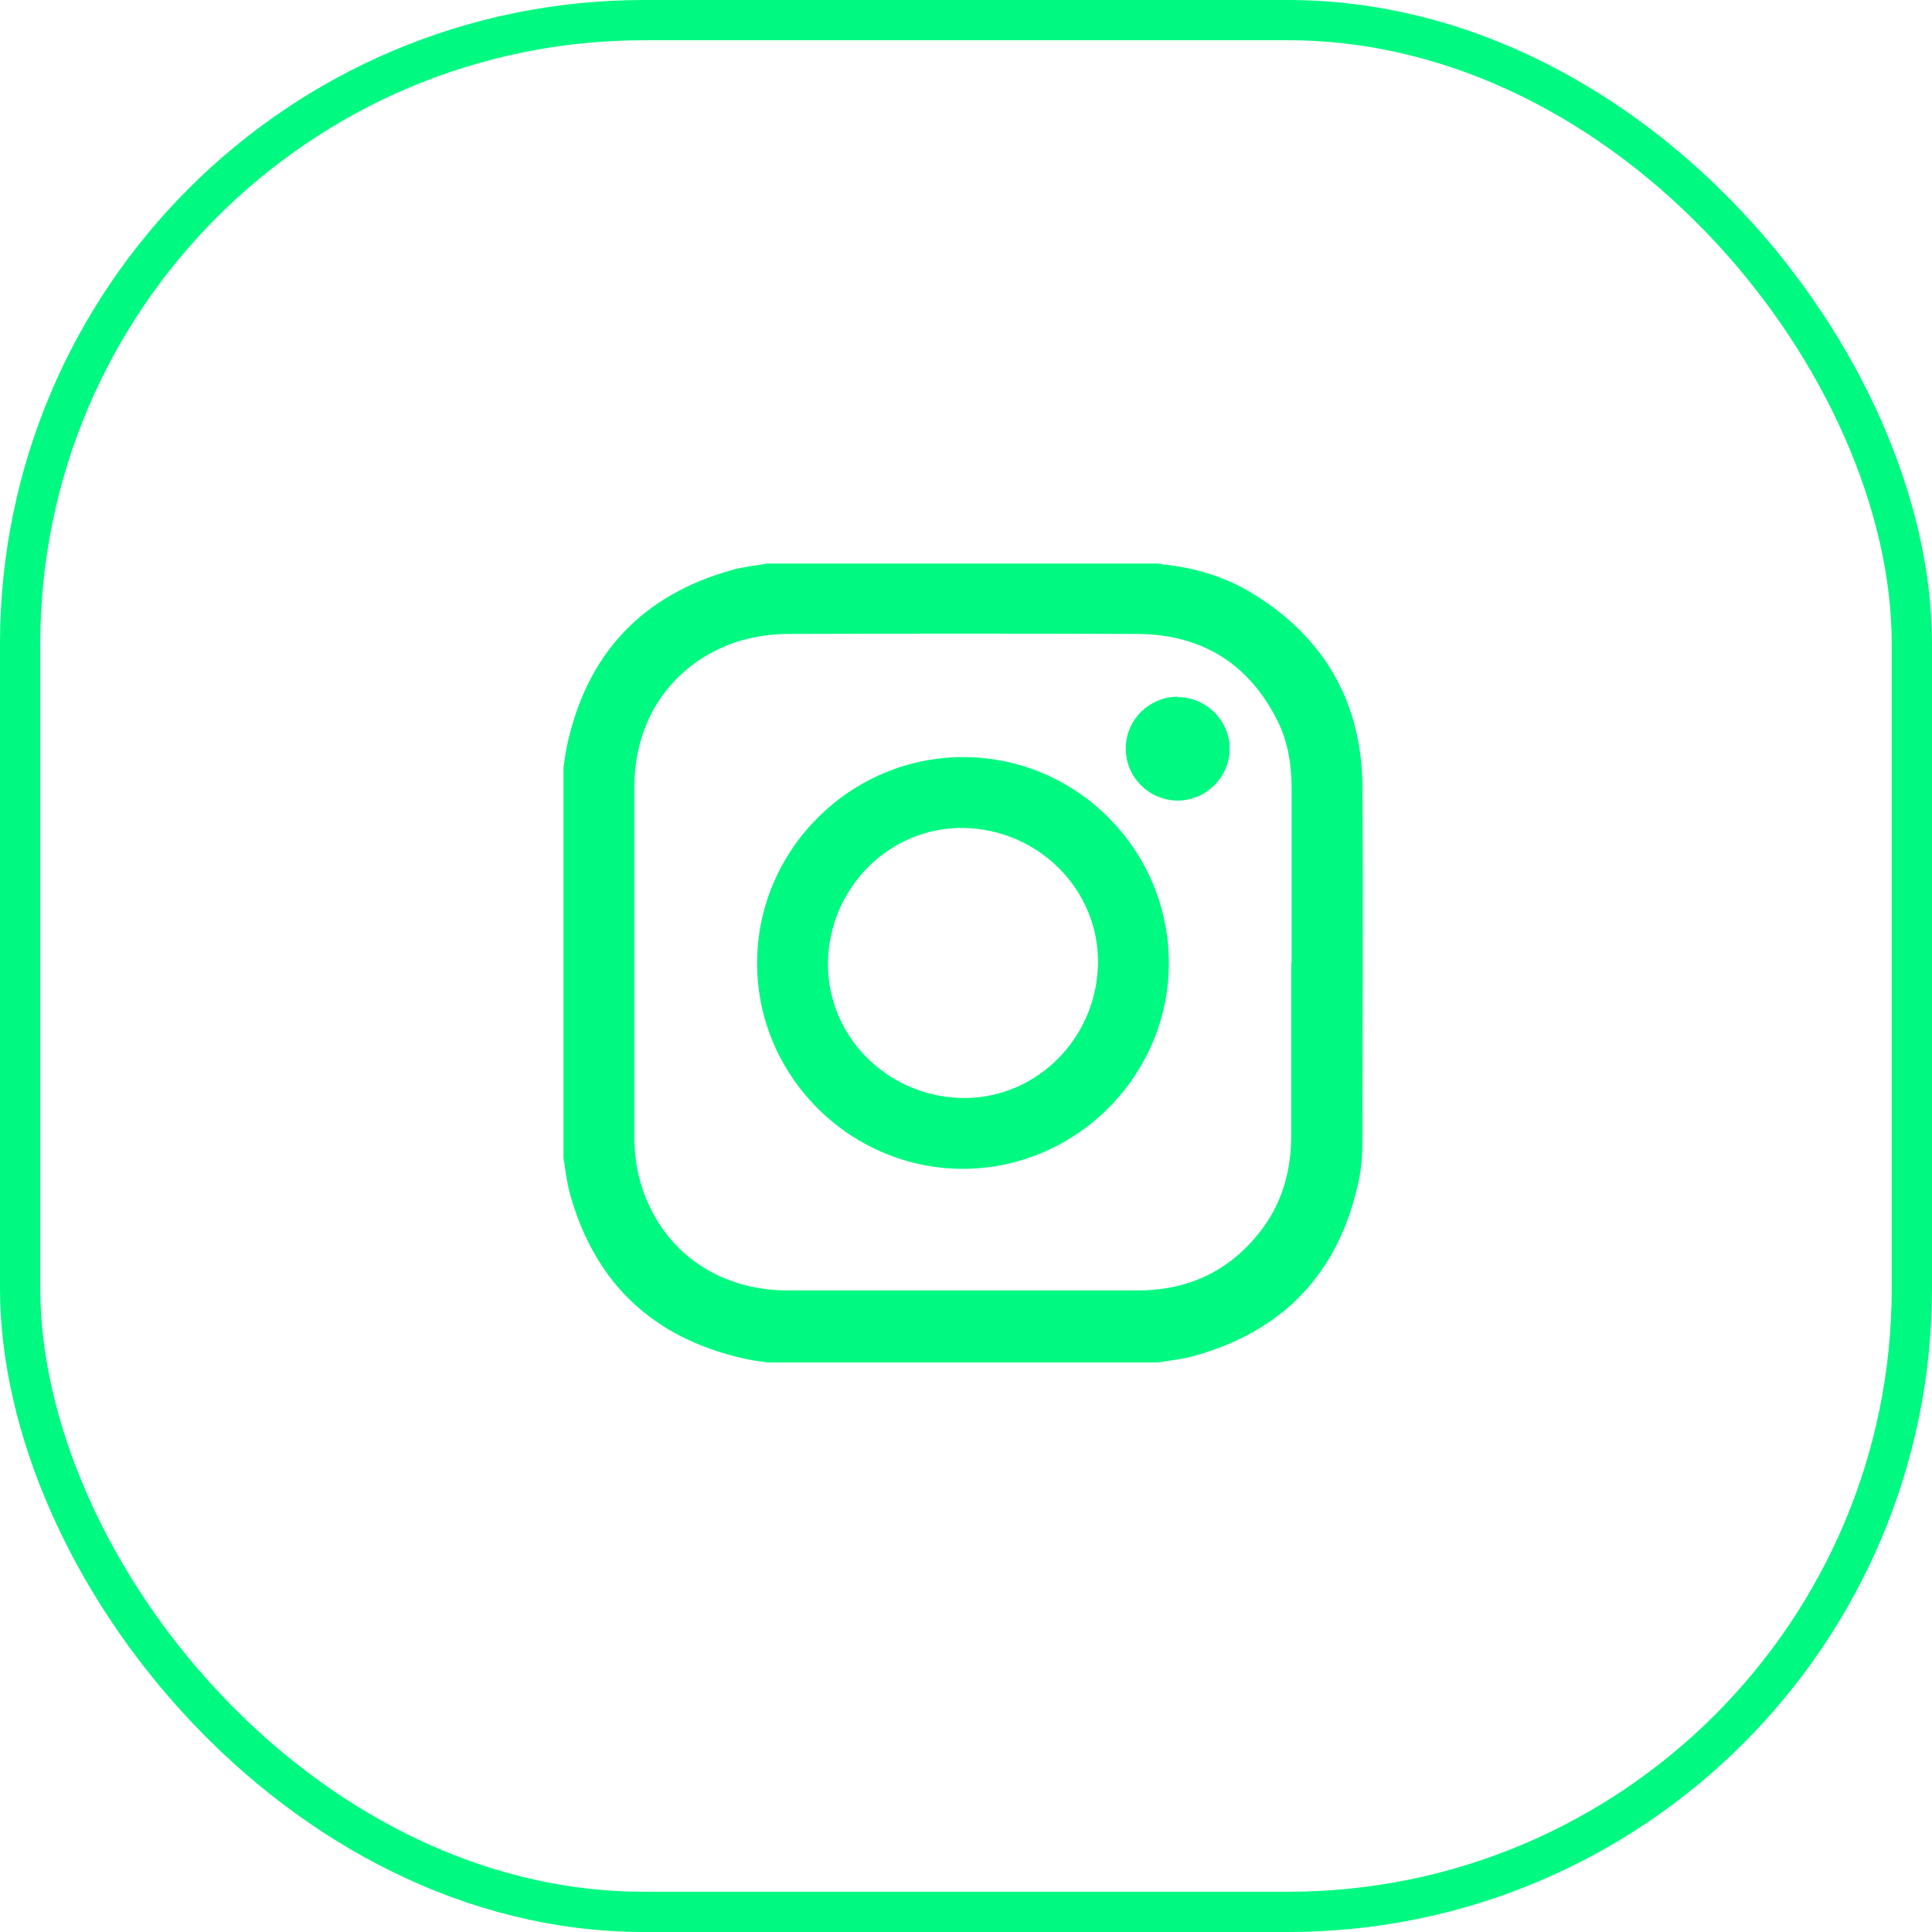
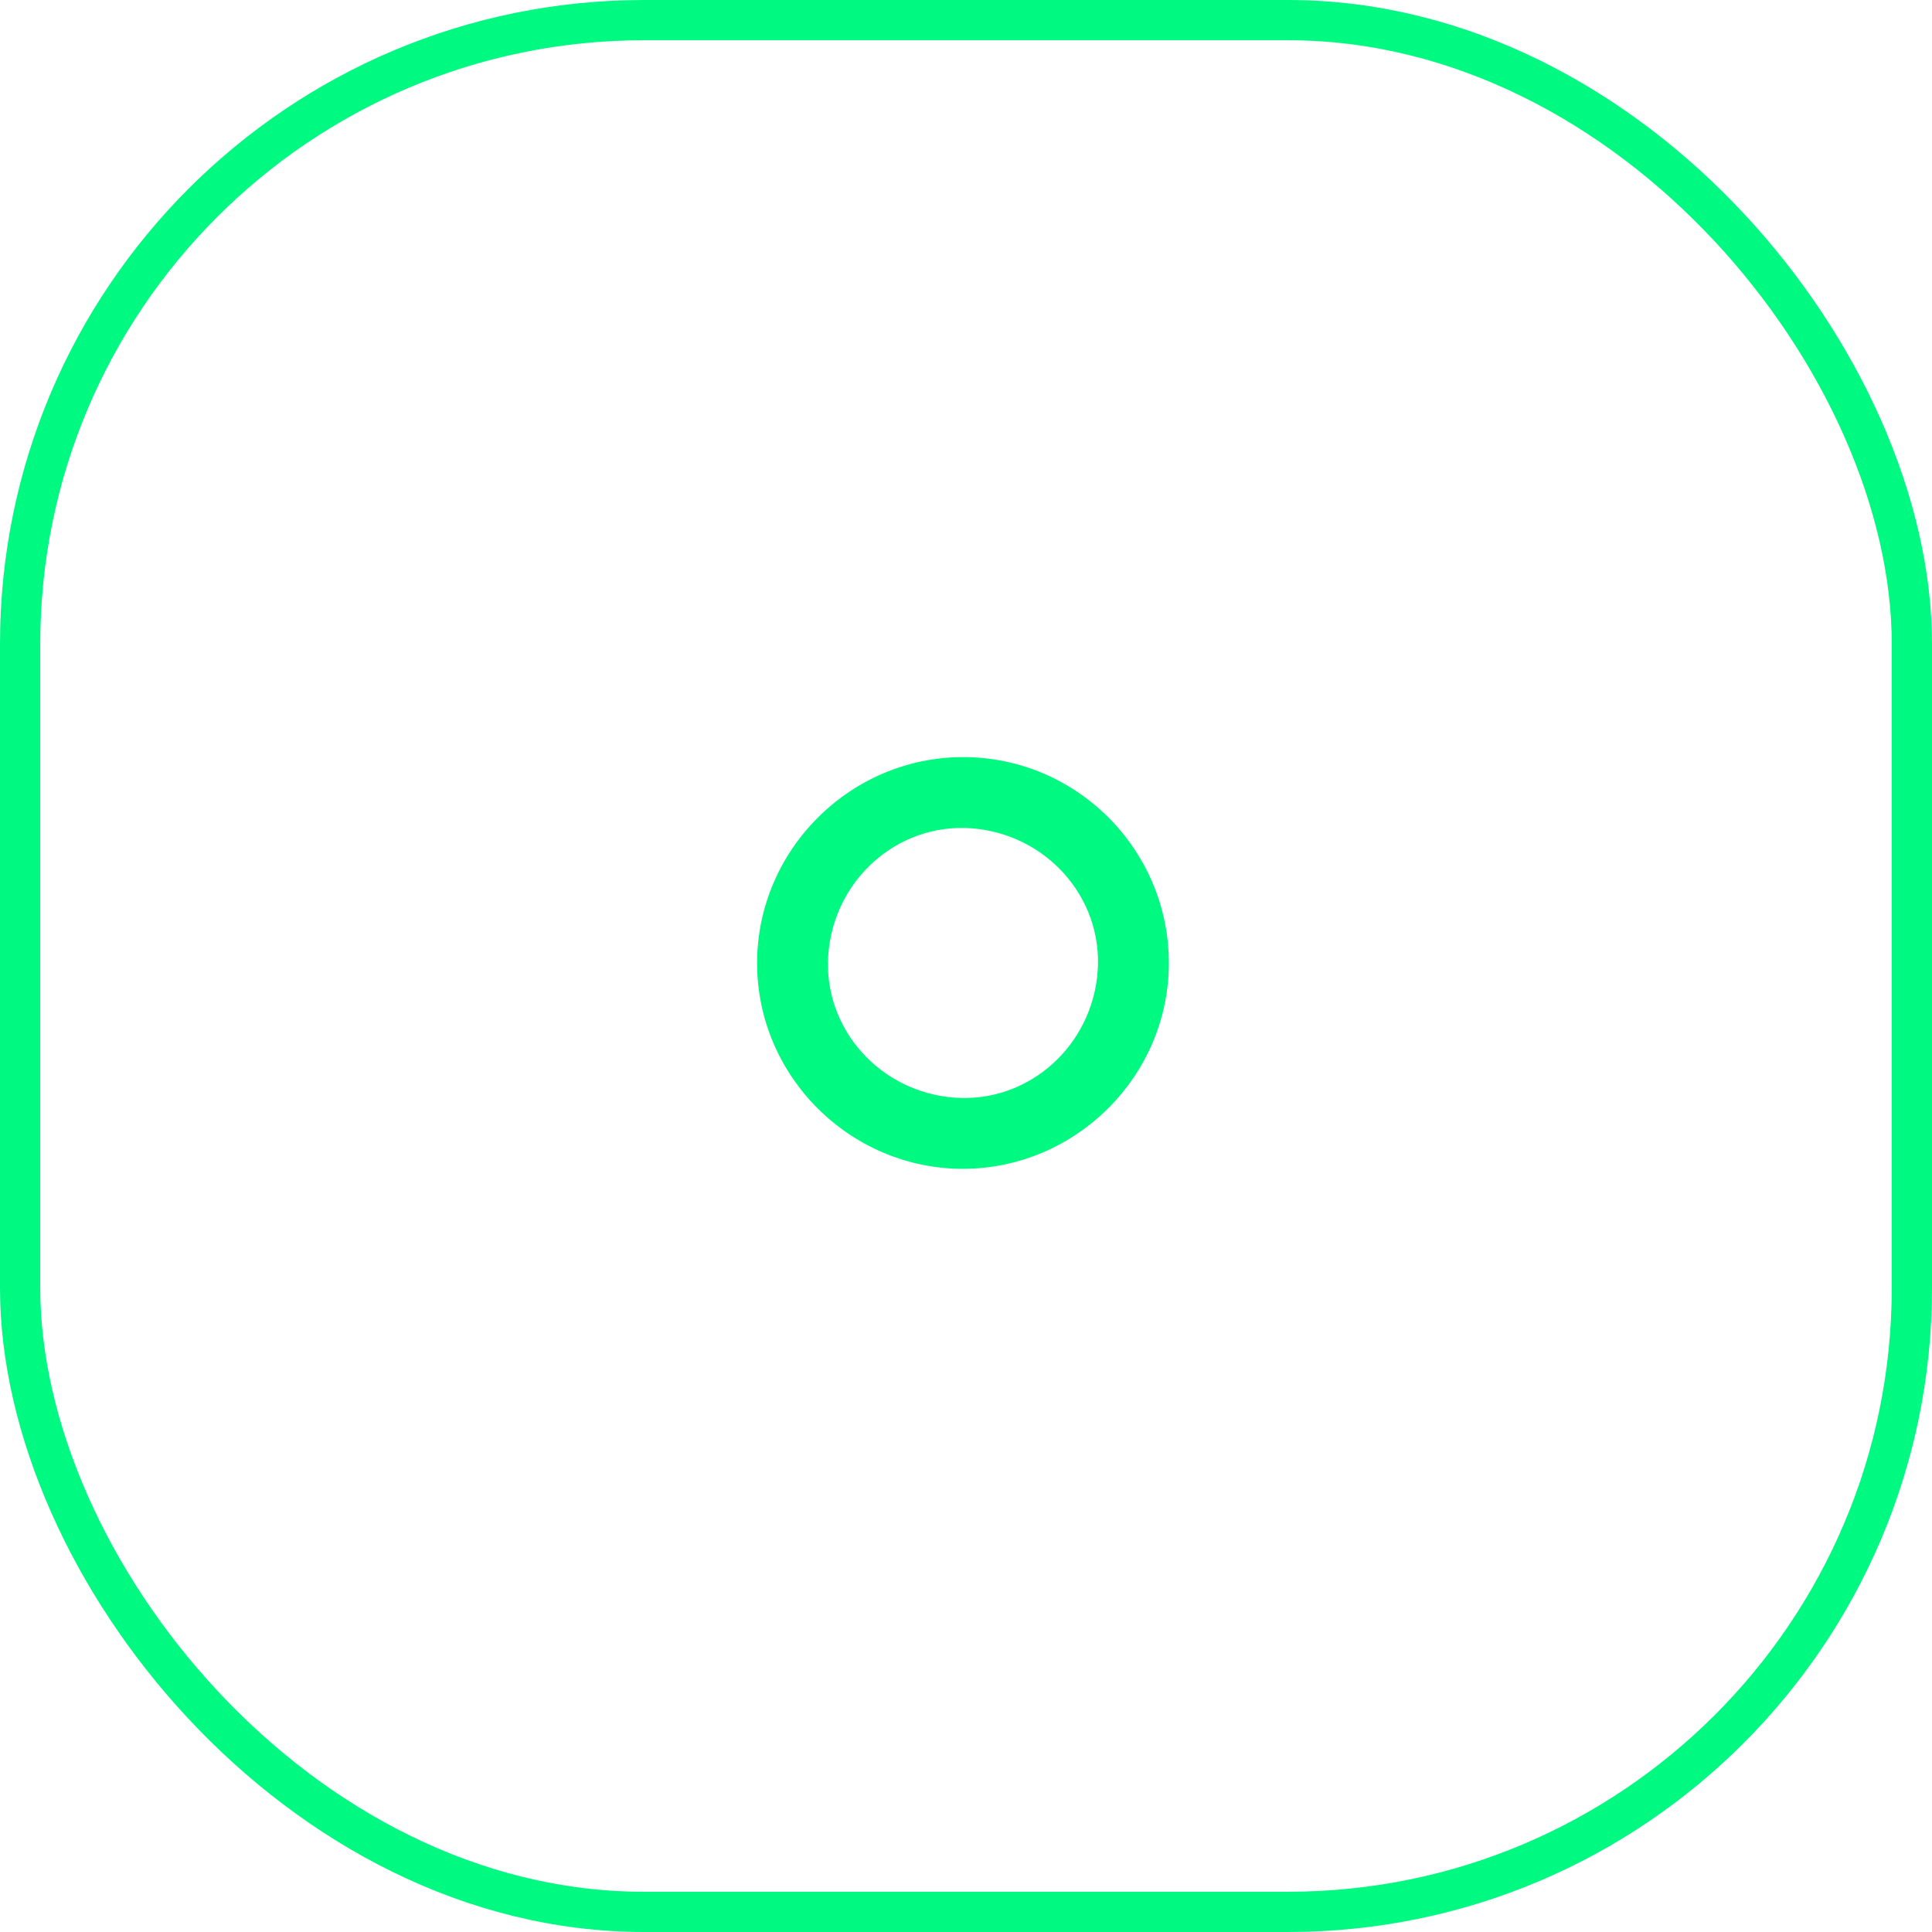
<svg xmlns="http://www.w3.org/2000/svg" width="48" height="48" viewBox="0 0 48 48" fill="none">
-   <path d="M28.77 33.85H19.08C18.88 33.82 18.67 33.8 18.47 33.75C16.22 33.24 14.78 31.88 14.16 29.66C14.08 29.37 14.05 29.07 14 28.77V19.08C14.03 18.88 14.05 18.67 14.1 18.47C14.6 16.22 15.97 14.78 18.19 14.16C18.48 14.08 18.78 14.05 19.08 14H28.77C28.83 14.01 28.89 14.03 28.96 14.03C29.69 14.11 30.39 14.32 31.03 14.69C32.88 15.79 33.84 17.42 33.85 19.57C33.87 22.47 33.85 25.37 33.85 28.27C33.85 28.64 33.83 29.01 33.75 29.37C33.26 31.63 31.89 33.07 29.66 33.69C29.37 33.77 29.07 33.8 28.77 33.85ZM32.09 23.93C32.09 22.49 32.09 21.05 32.09 19.61C32.09 19.04 32.01 18.47 31.76 17.95C31.05 16.5 29.87 15.76 28.26 15.75C25.37 15.74 22.47 15.74 19.58 15.75C19.15 15.75 18.7 15.82 18.29 15.95C16.71 16.49 15.76 17.85 15.76 19.56C15.76 22.45 15.76 25.35 15.76 28.24C15.76 28.67 15.82 29.12 15.96 29.53C16.49 31.11 17.86 32.06 19.57 32.06C22.47 32.06 25.37 32.06 28.27 32.06C29.57 32.06 30.62 31.54 31.39 30.49C31.88 29.81 32.08 29.04 32.08 28.21C32.08 26.78 32.08 25.34 32.08 23.91L32.09 23.93Z" fill="#00F981" />
  <path d="M23.93 29.04C21.12 29.04 18.81 26.74 18.81 23.93C18.81 21.12 21.12 18.81 23.93 18.81C26.74 18.81 29.03 21.1 29.04 23.91C29.05 26.71 26.75 29.03 23.93 29.04ZM20.57 23.9C20.54 25.73 22.03 27.24 23.9 27.28C25.73 27.31 27.24 25.82 27.28 23.95C27.31 22.12 25.82 20.61 23.95 20.57C22.12 20.54 20.61 22.03 20.57 23.9Z" fill="#00F981" />
-   <path d="M29.26 17.32C29.97 17.32 30.56 17.91 30.55 18.61C30.55 19.31 29.96 19.89 29.26 19.89C28.55 19.89 27.96 19.3 27.97 18.59C27.97 17.88 28.56 17.31 29.26 17.31V17.32Z" fill="#00F981" />
  <rect x="0.5" y="0.5" width="47" height="47" rx="15.5" stroke="#00F981" />
</svg>